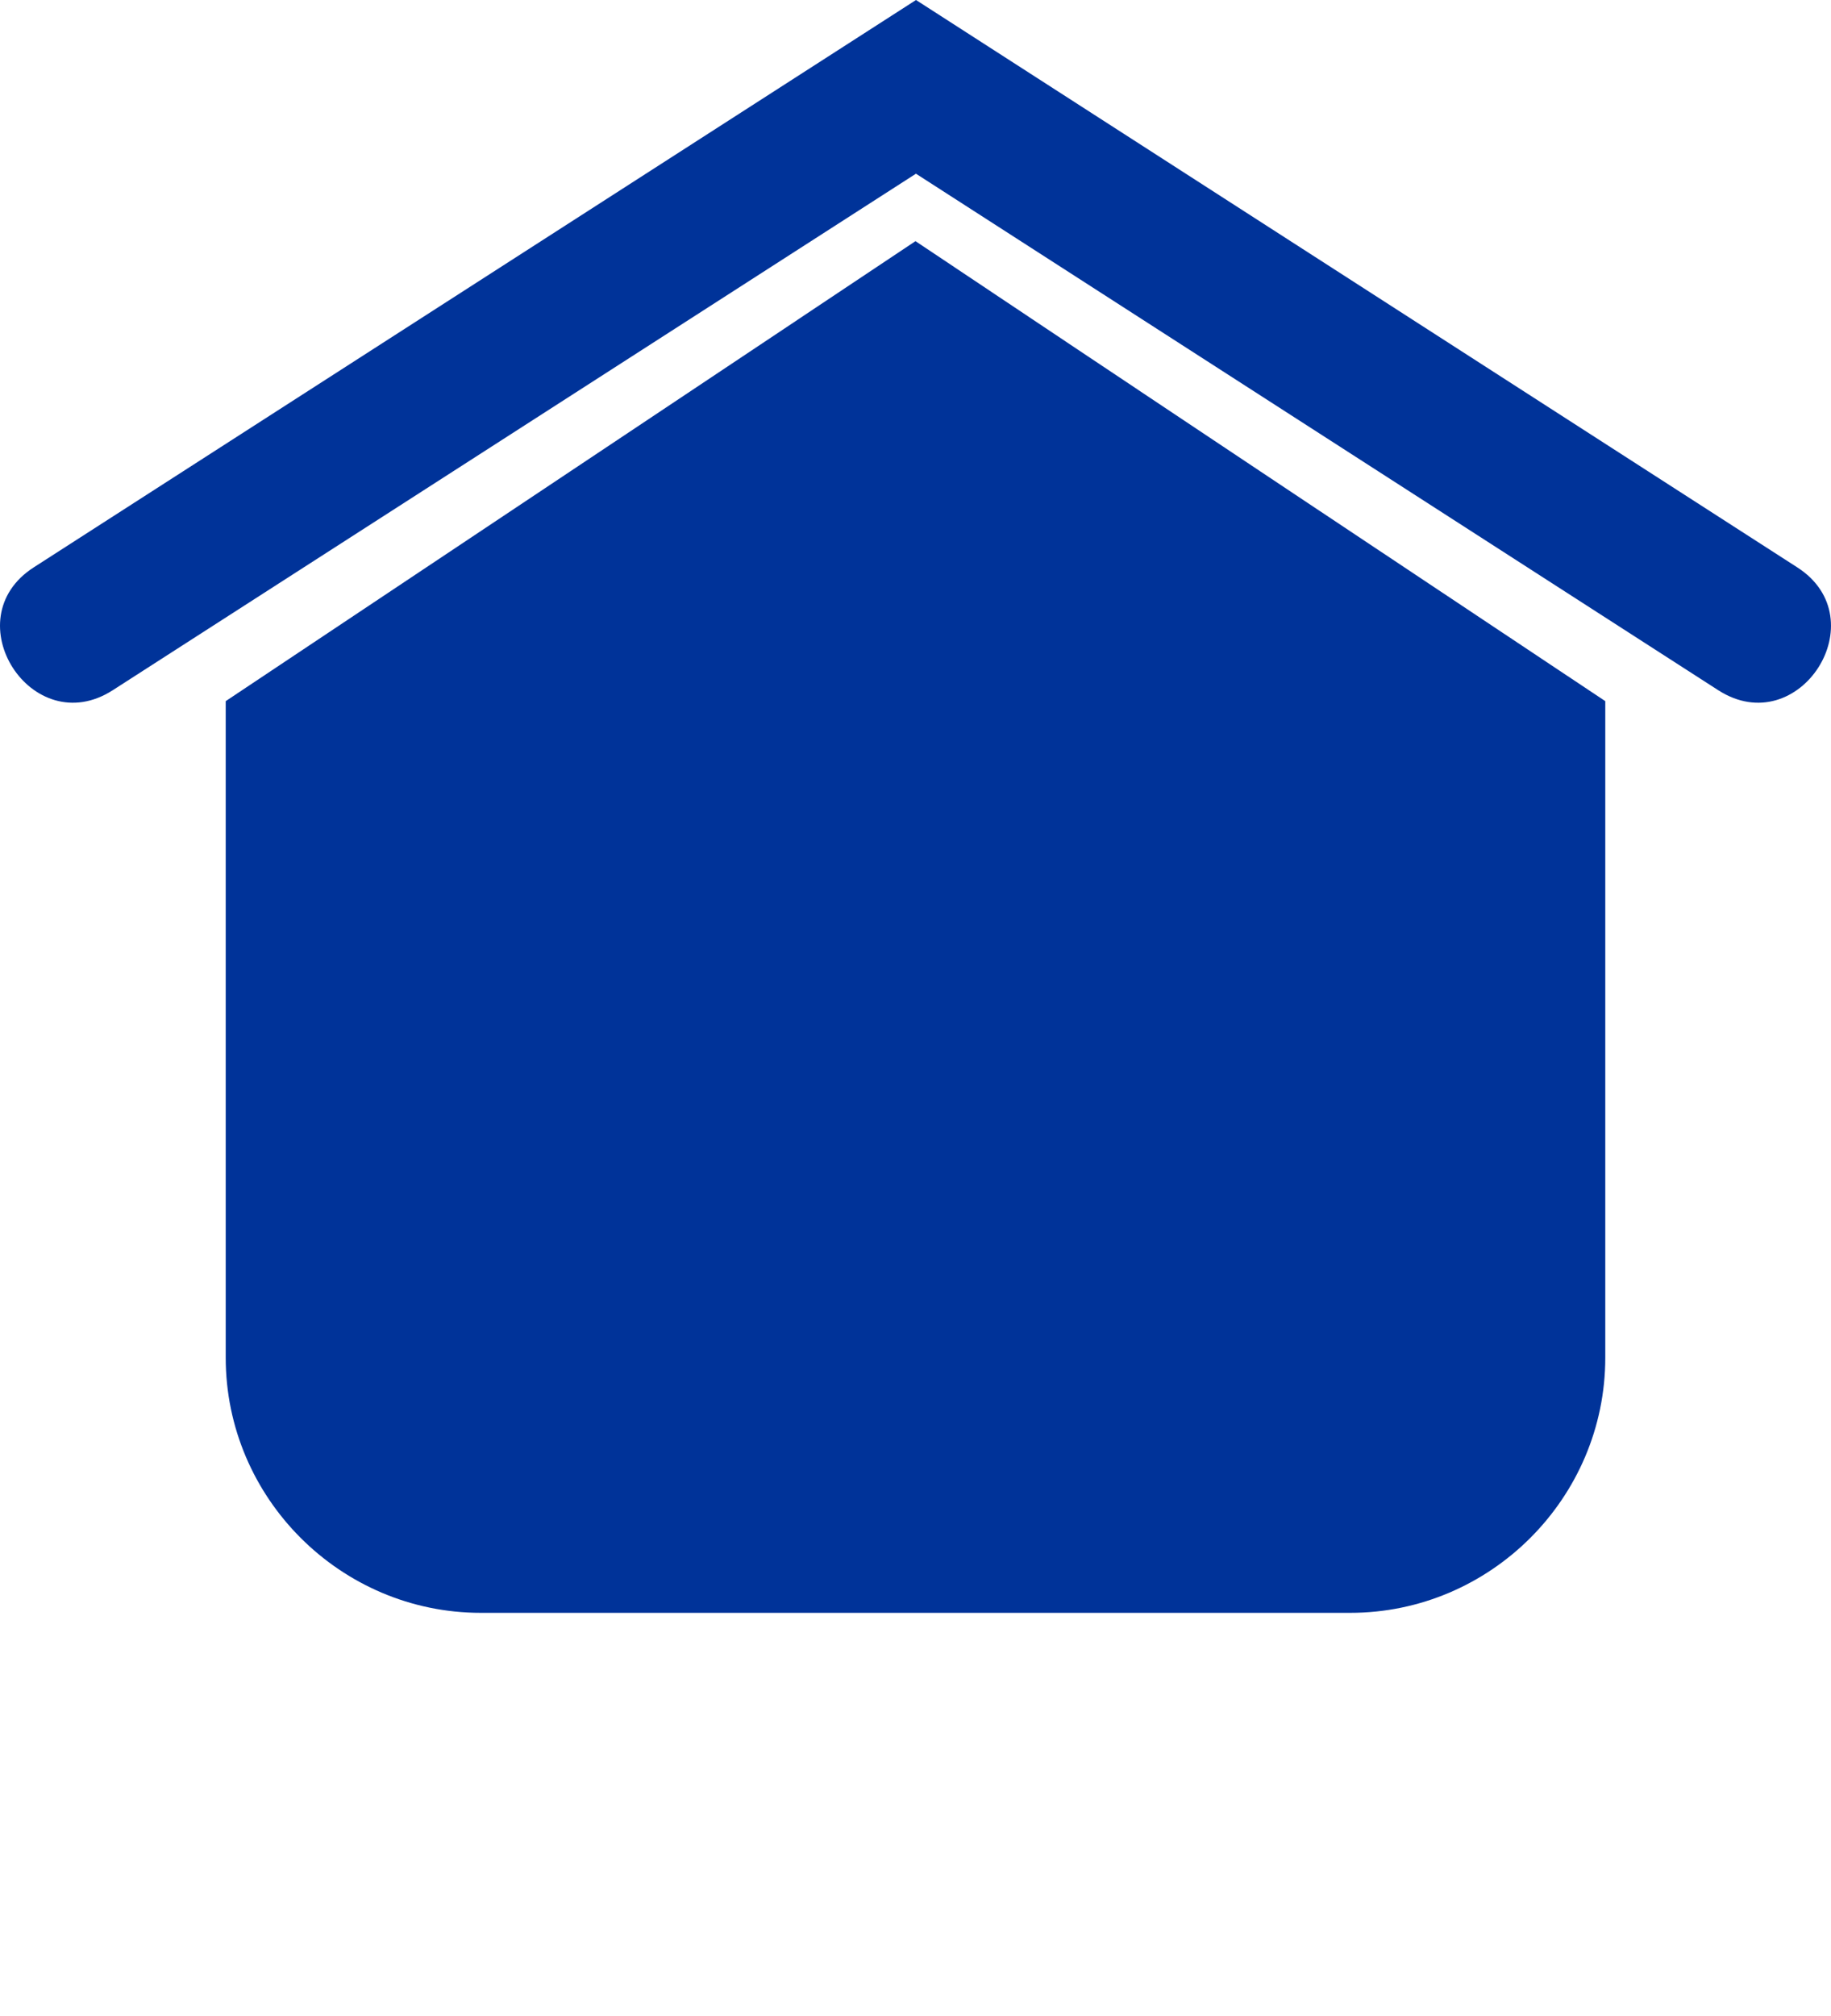
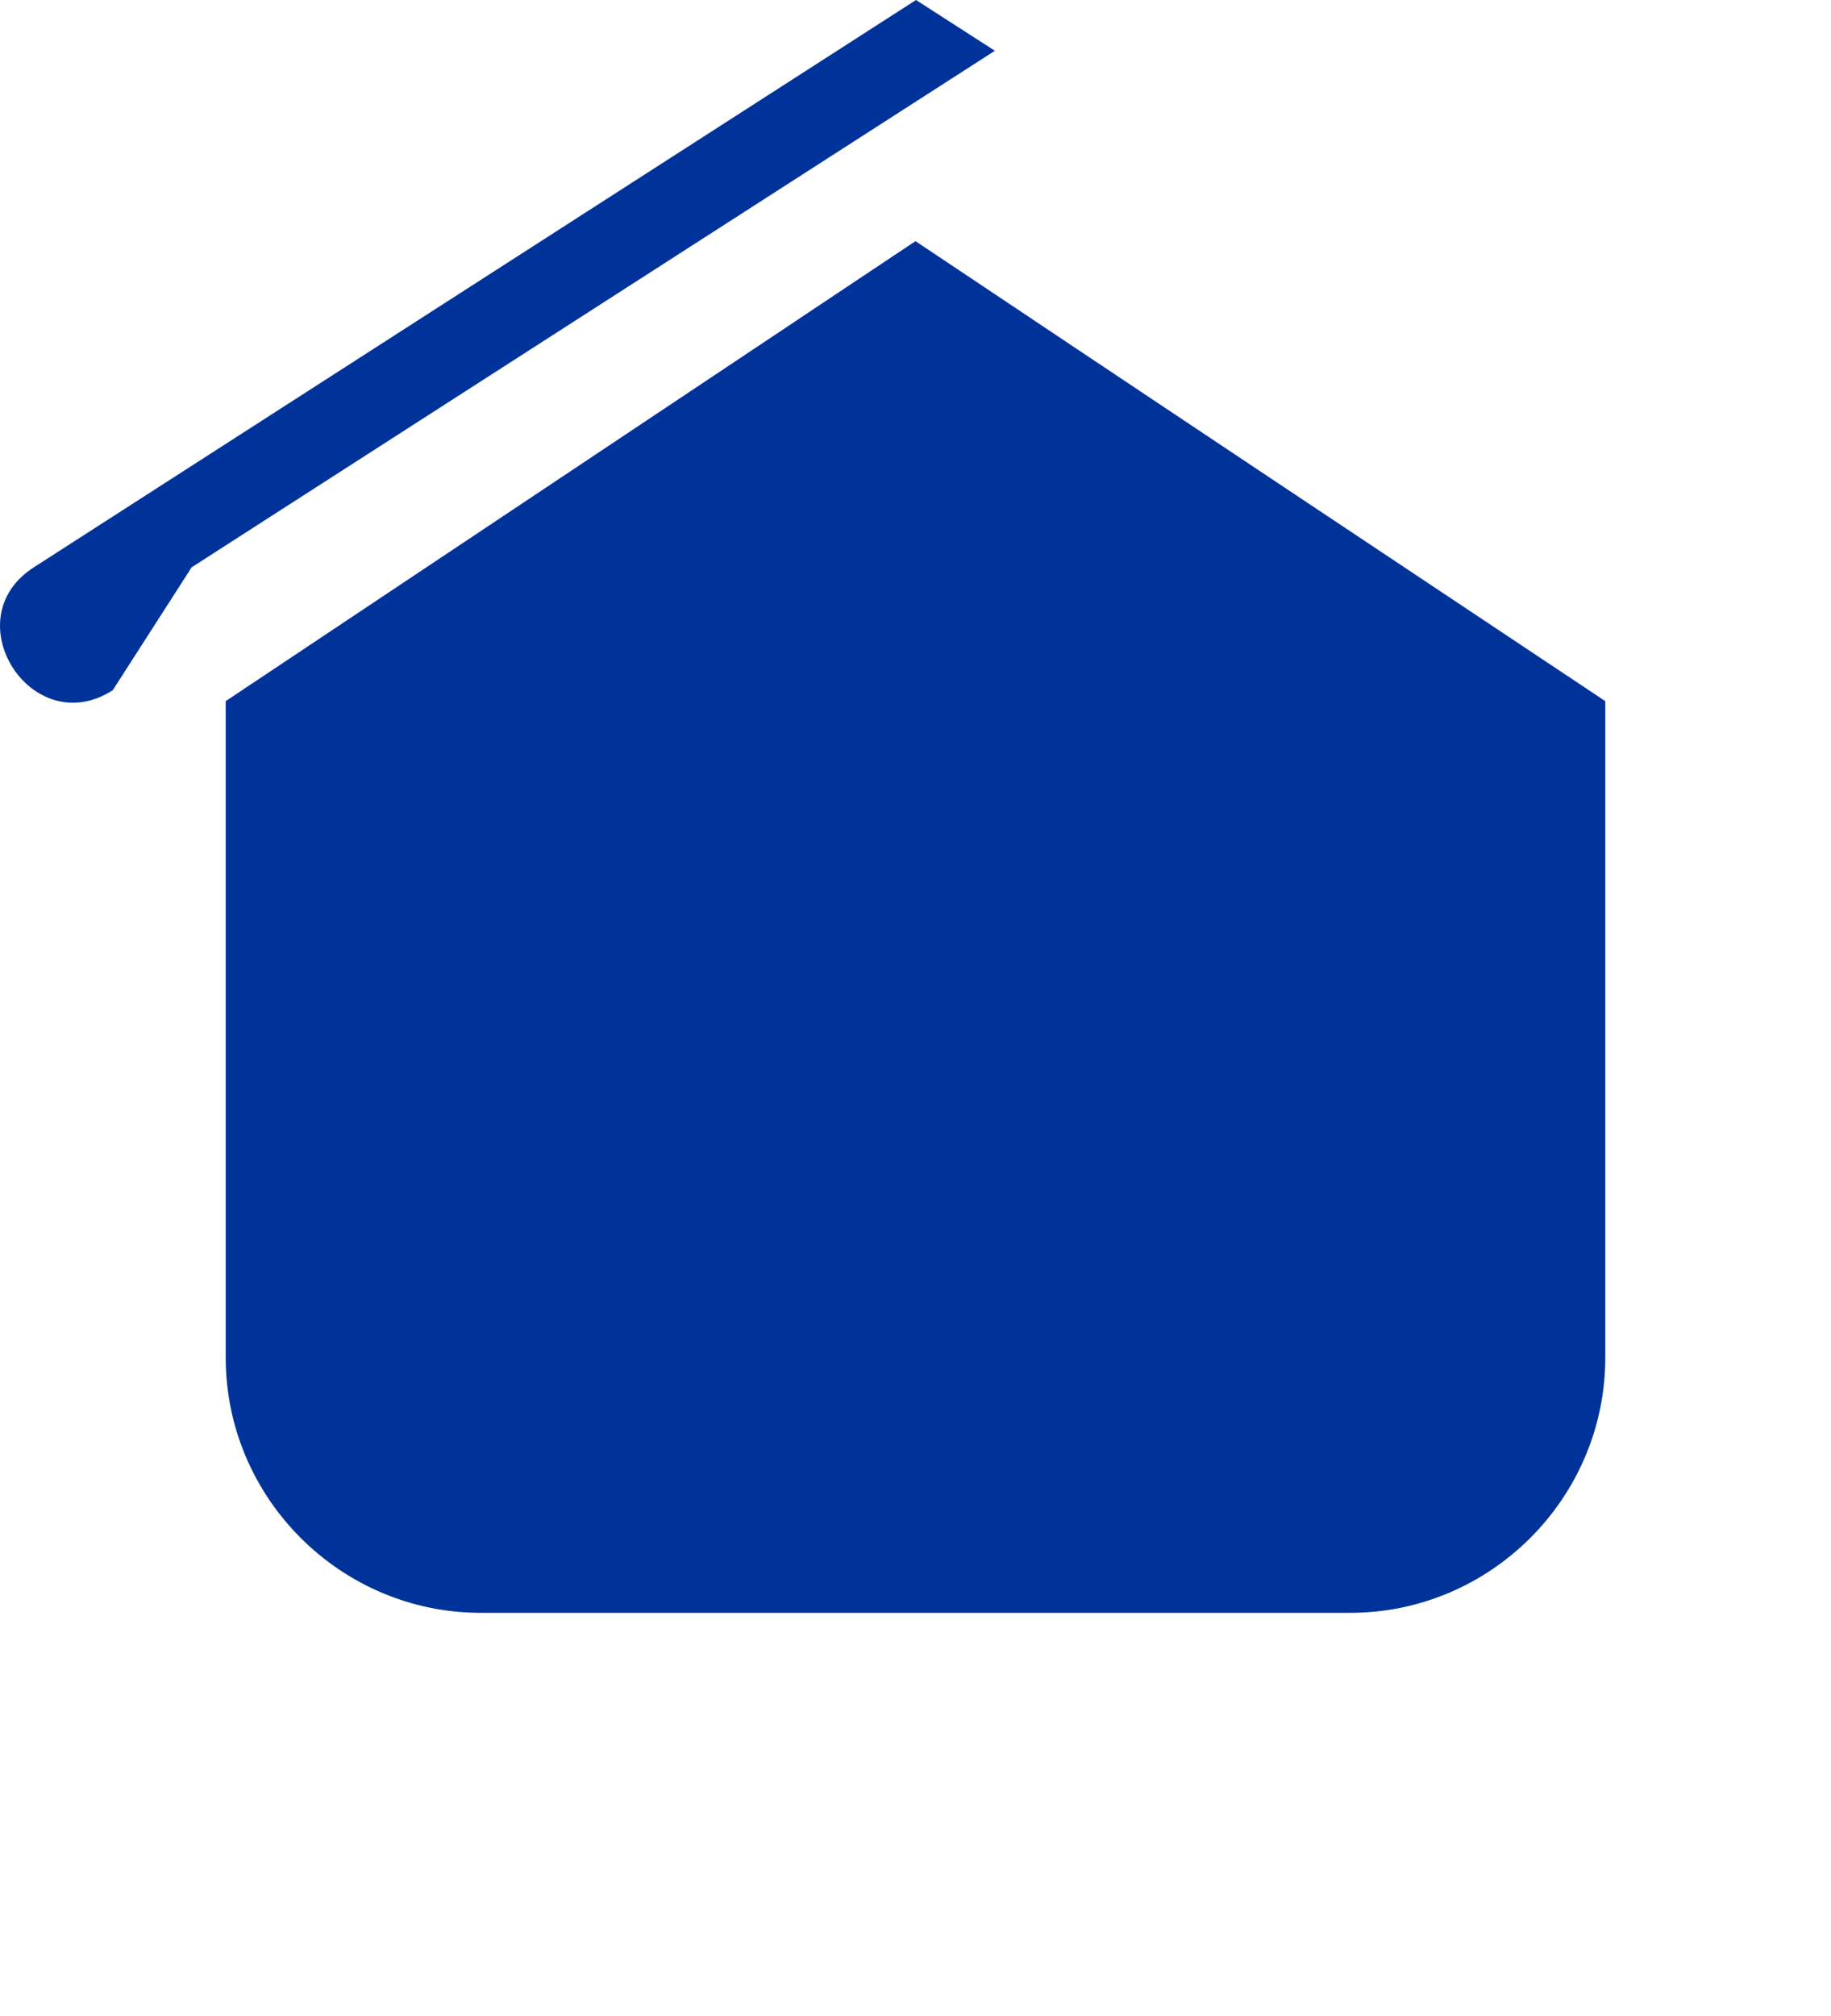
<svg xmlns="http://www.w3.org/2000/svg" xml:space="preserve" version="1.1" style="shape-rendering:geometricPrecision;text-rendering:geometricPrecision;image-rendering:optimizeQuality;" viewBox="0 0 685.22 754.312" x="0px" y="0px" fill-rule="evenodd" clip-rule="evenodd">
  <defs>
    <style type="text/css">
   
    .fil0 {fill:#003399}
   
  </style>
  </defs>
  <g>
-     <path class="fil0" d="M342.61 90.23c85.97,57.47 172.04,114.83 258.14,172.1l0 245.64c0,52.52 -42.96,95.48 -95.48,95.48l-325.32 0c-52.52,0 -95.48,-42.96 -95.48,-95.48l0 -245.64 258.14 -172.1zm-300.42 168.02c-30.22,19.4 -59.74,-26.6 -29.53,-45.99l330.14 -212.26 329.76 212.26c30.21,19.39 0.69,65.39 -29.53,45.99l-300.25 -193.26 -300.59 193.26z" />
+     <path class="fil0" d="M342.61 90.23c85.97,57.47 172.04,114.83 258.14,172.1l0 245.64c0,52.52 -42.96,95.48 -95.48,95.48l-325.32 0c-52.52,0 -95.48,-42.96 -95.48,-95.48l0 -245.64 258.14 -172.1zm-300.42 168.02c-30.22,19.4 -59.74,-26.6 -29.53,-45.99l330.14 -212.26 329.76 212.26l-300.25 -193.26 -300.59 193.26z" />
  </g>
</svg>